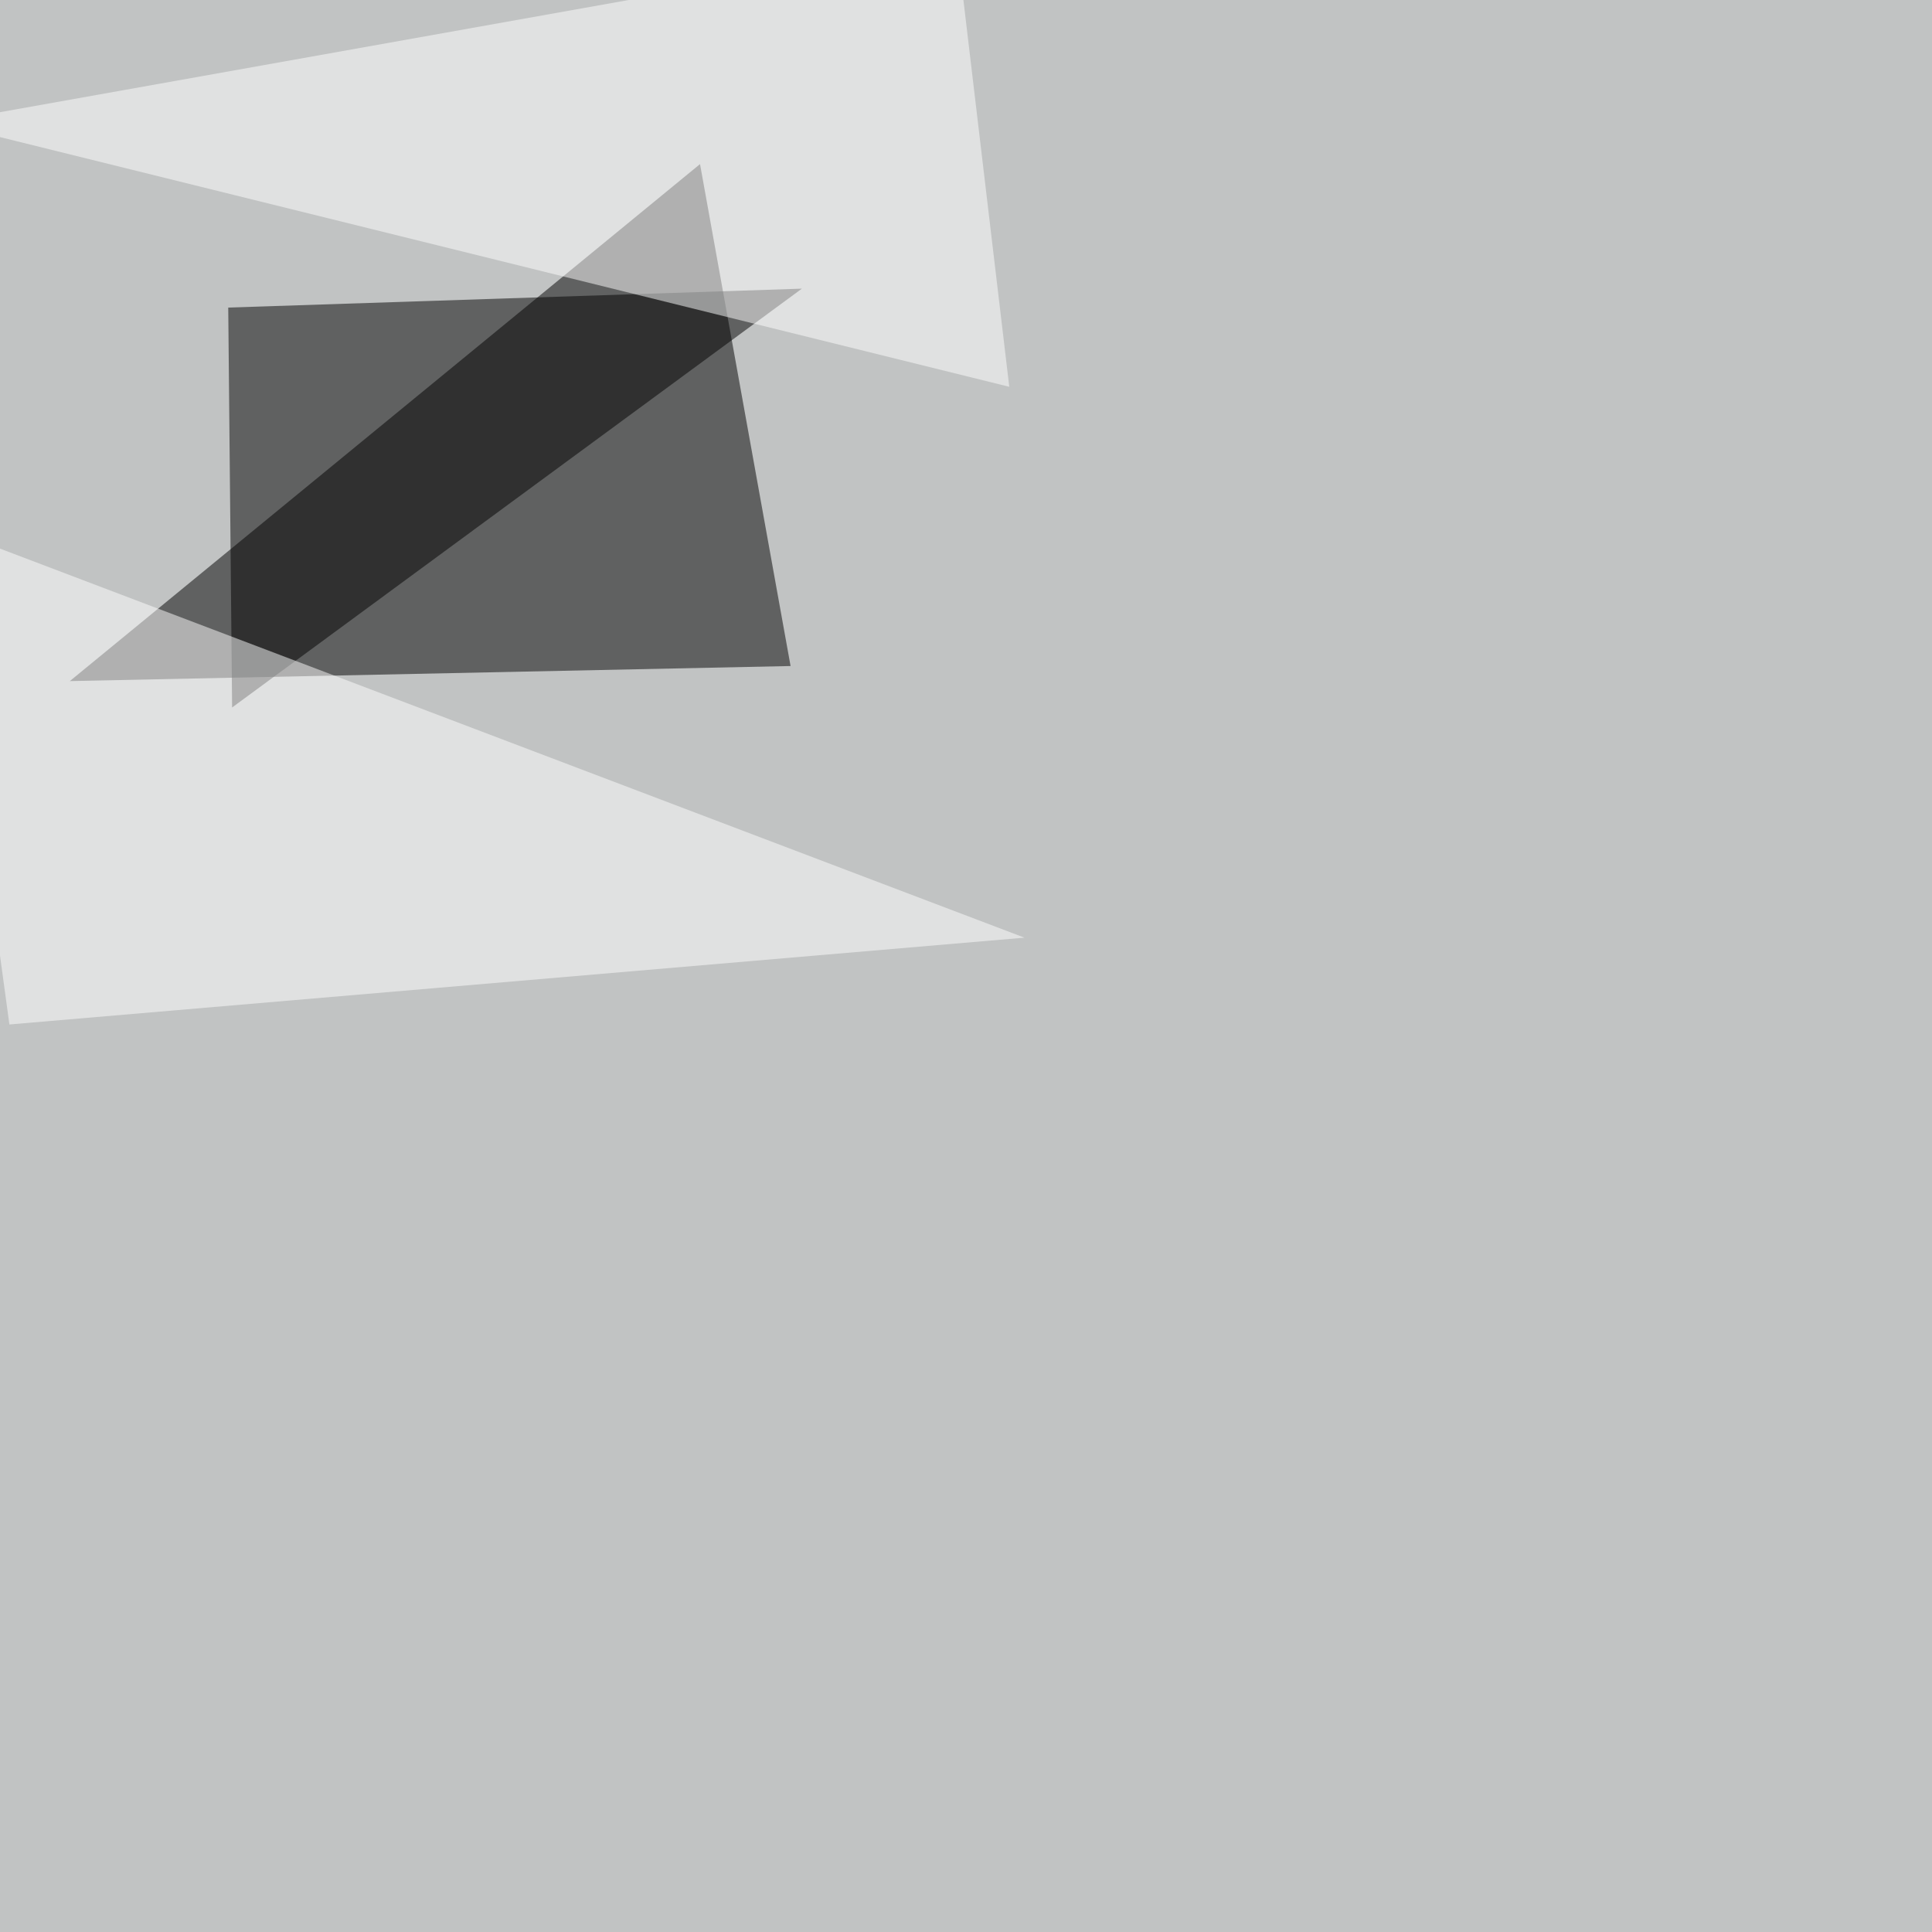
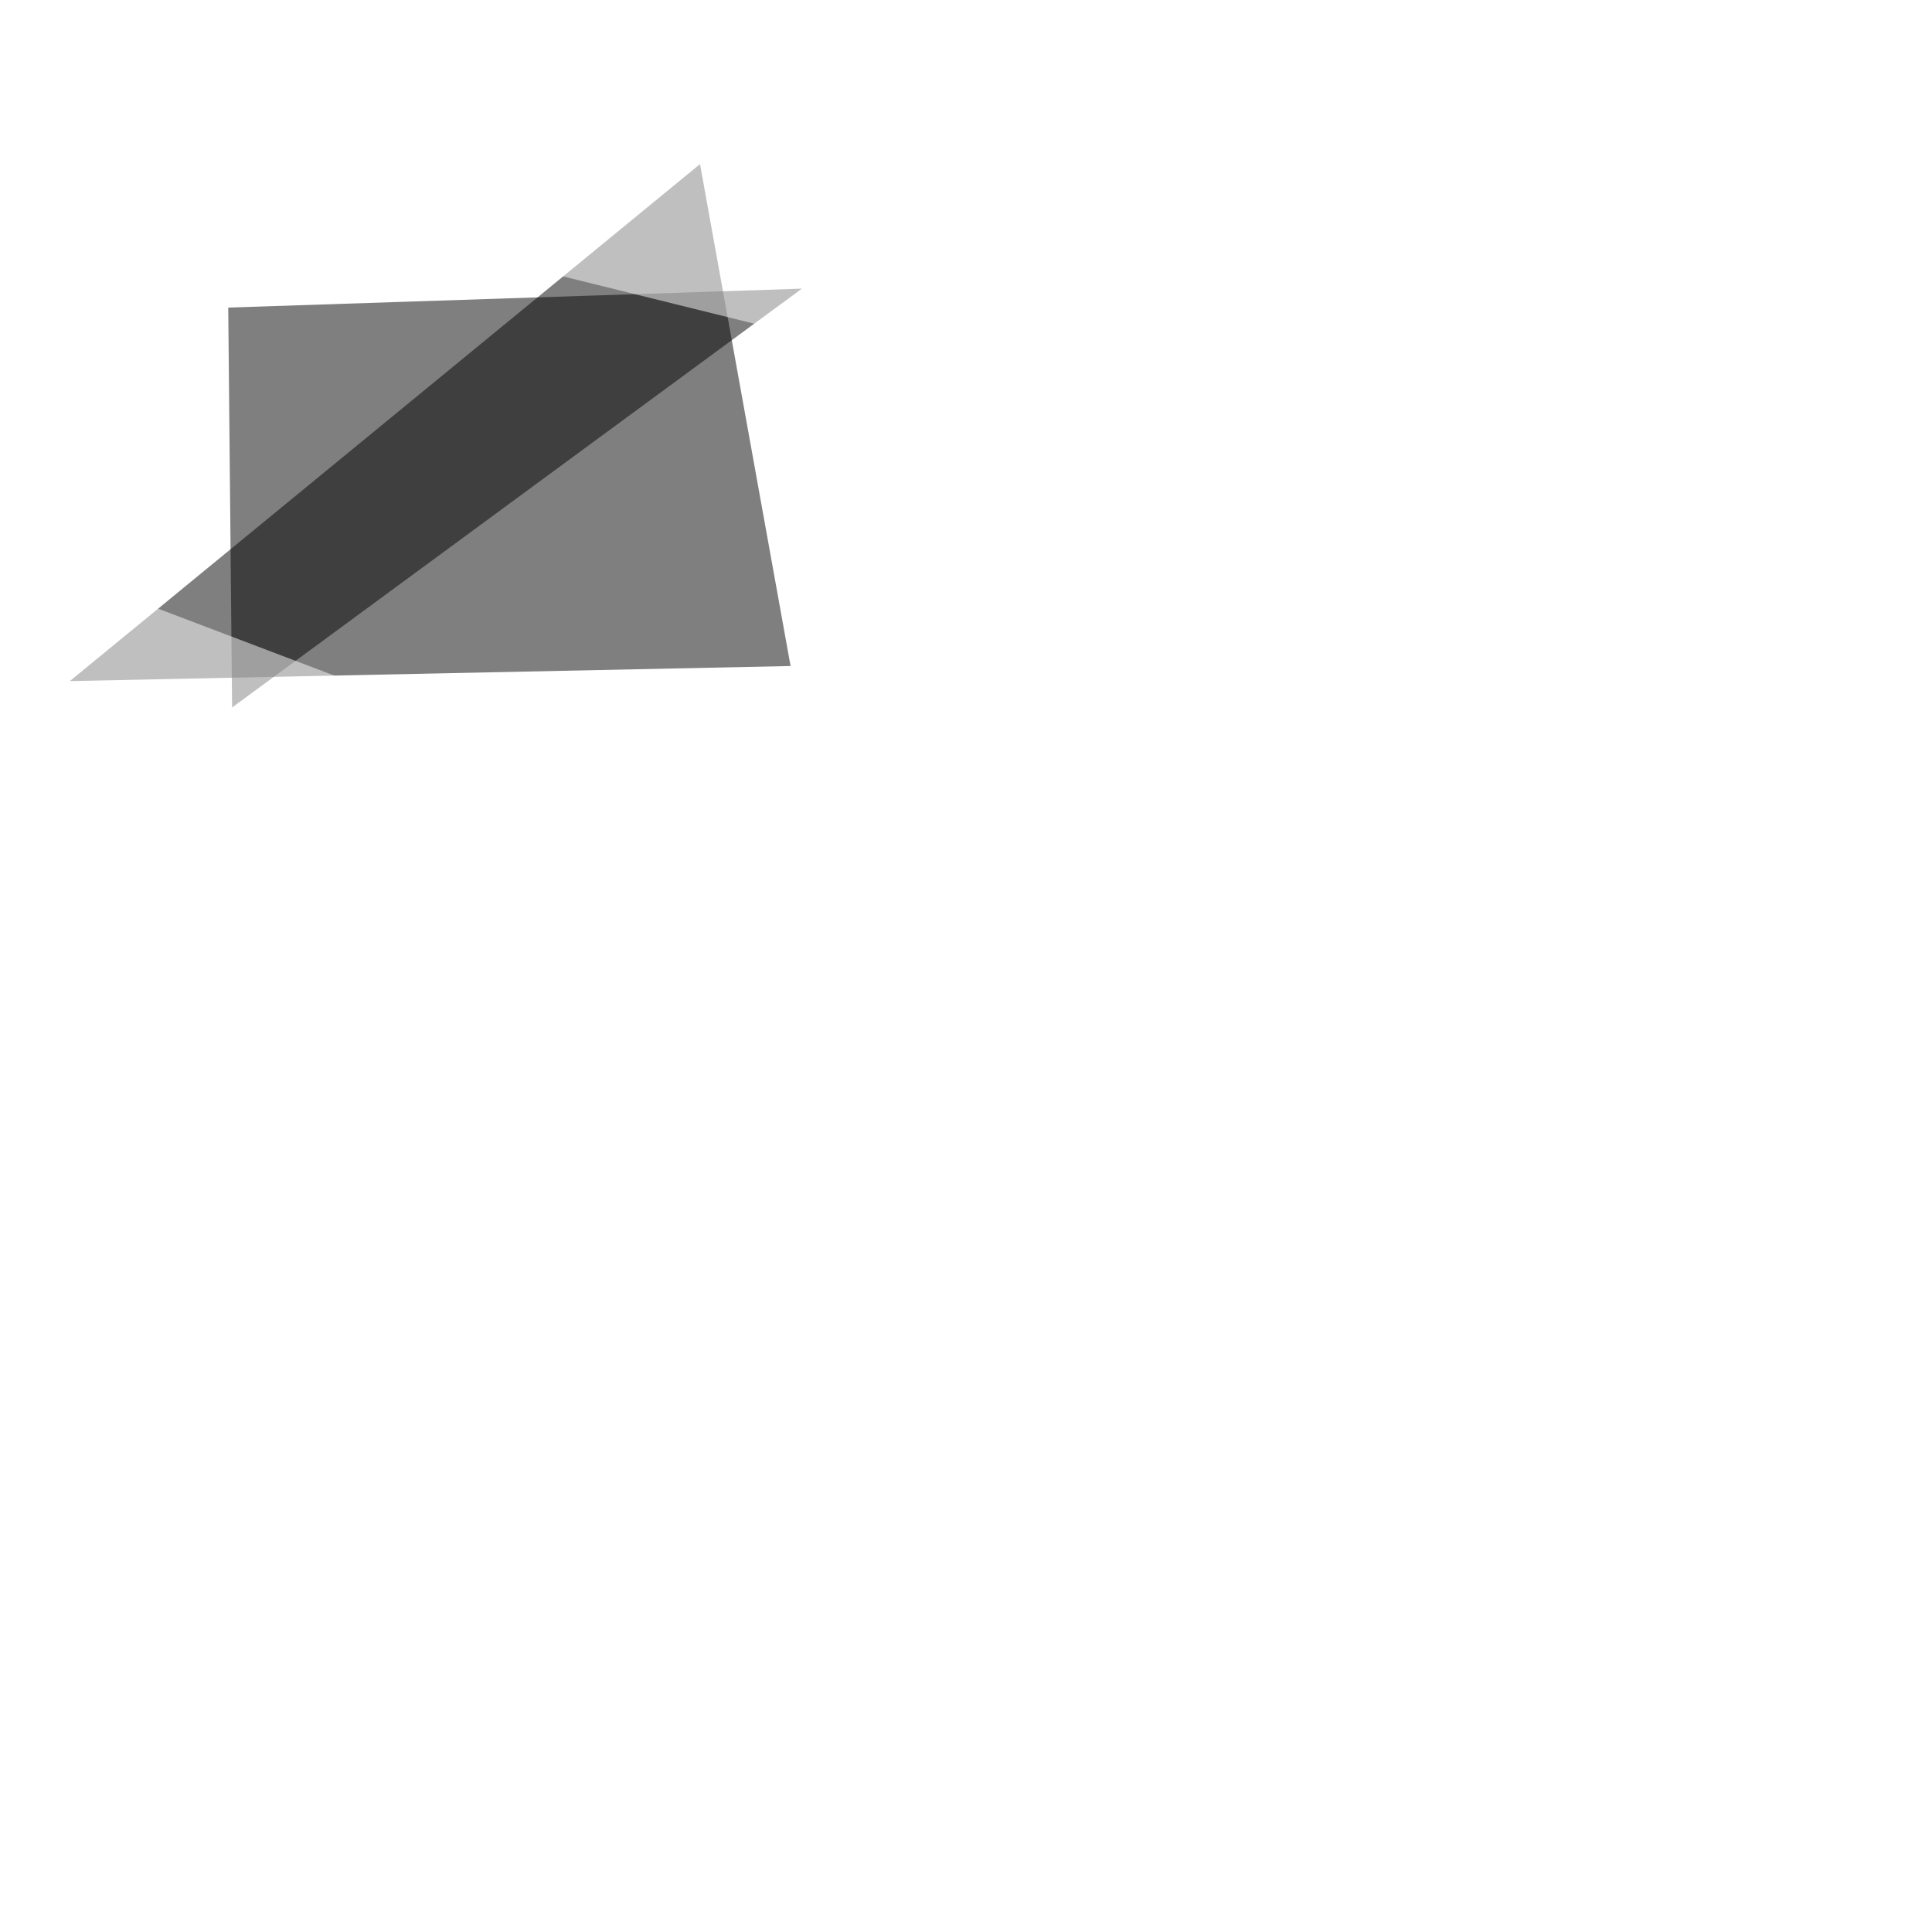
<svg xmlns="http://www.w3.org/2000/svg" width="1500" height="1500">
  <filter id="a">
    <feGaussianBlur stdDeviation="55" />
  </filter>
-   <rect width="100%" height="100%" fill="#c1c3c3" />
  <g filter="url(#a)">
    <g fill-opacity=".5">
      <path d="M54.2 528.8l559.6-11.7-70.3-389.7z" />
-       <path d="M622.6 224.1l-445.4 14.7 3 310.5z" />
+       <path d="M622.6 224.1l-445.4 14.7 3 310.5" />
      <path fill="#fff" d="M-45.4 95.2l788-140.6 41 345.7zm0 313.5L7.3 795.4 795.4 728z" />
    </g>
  </g>
</svg>